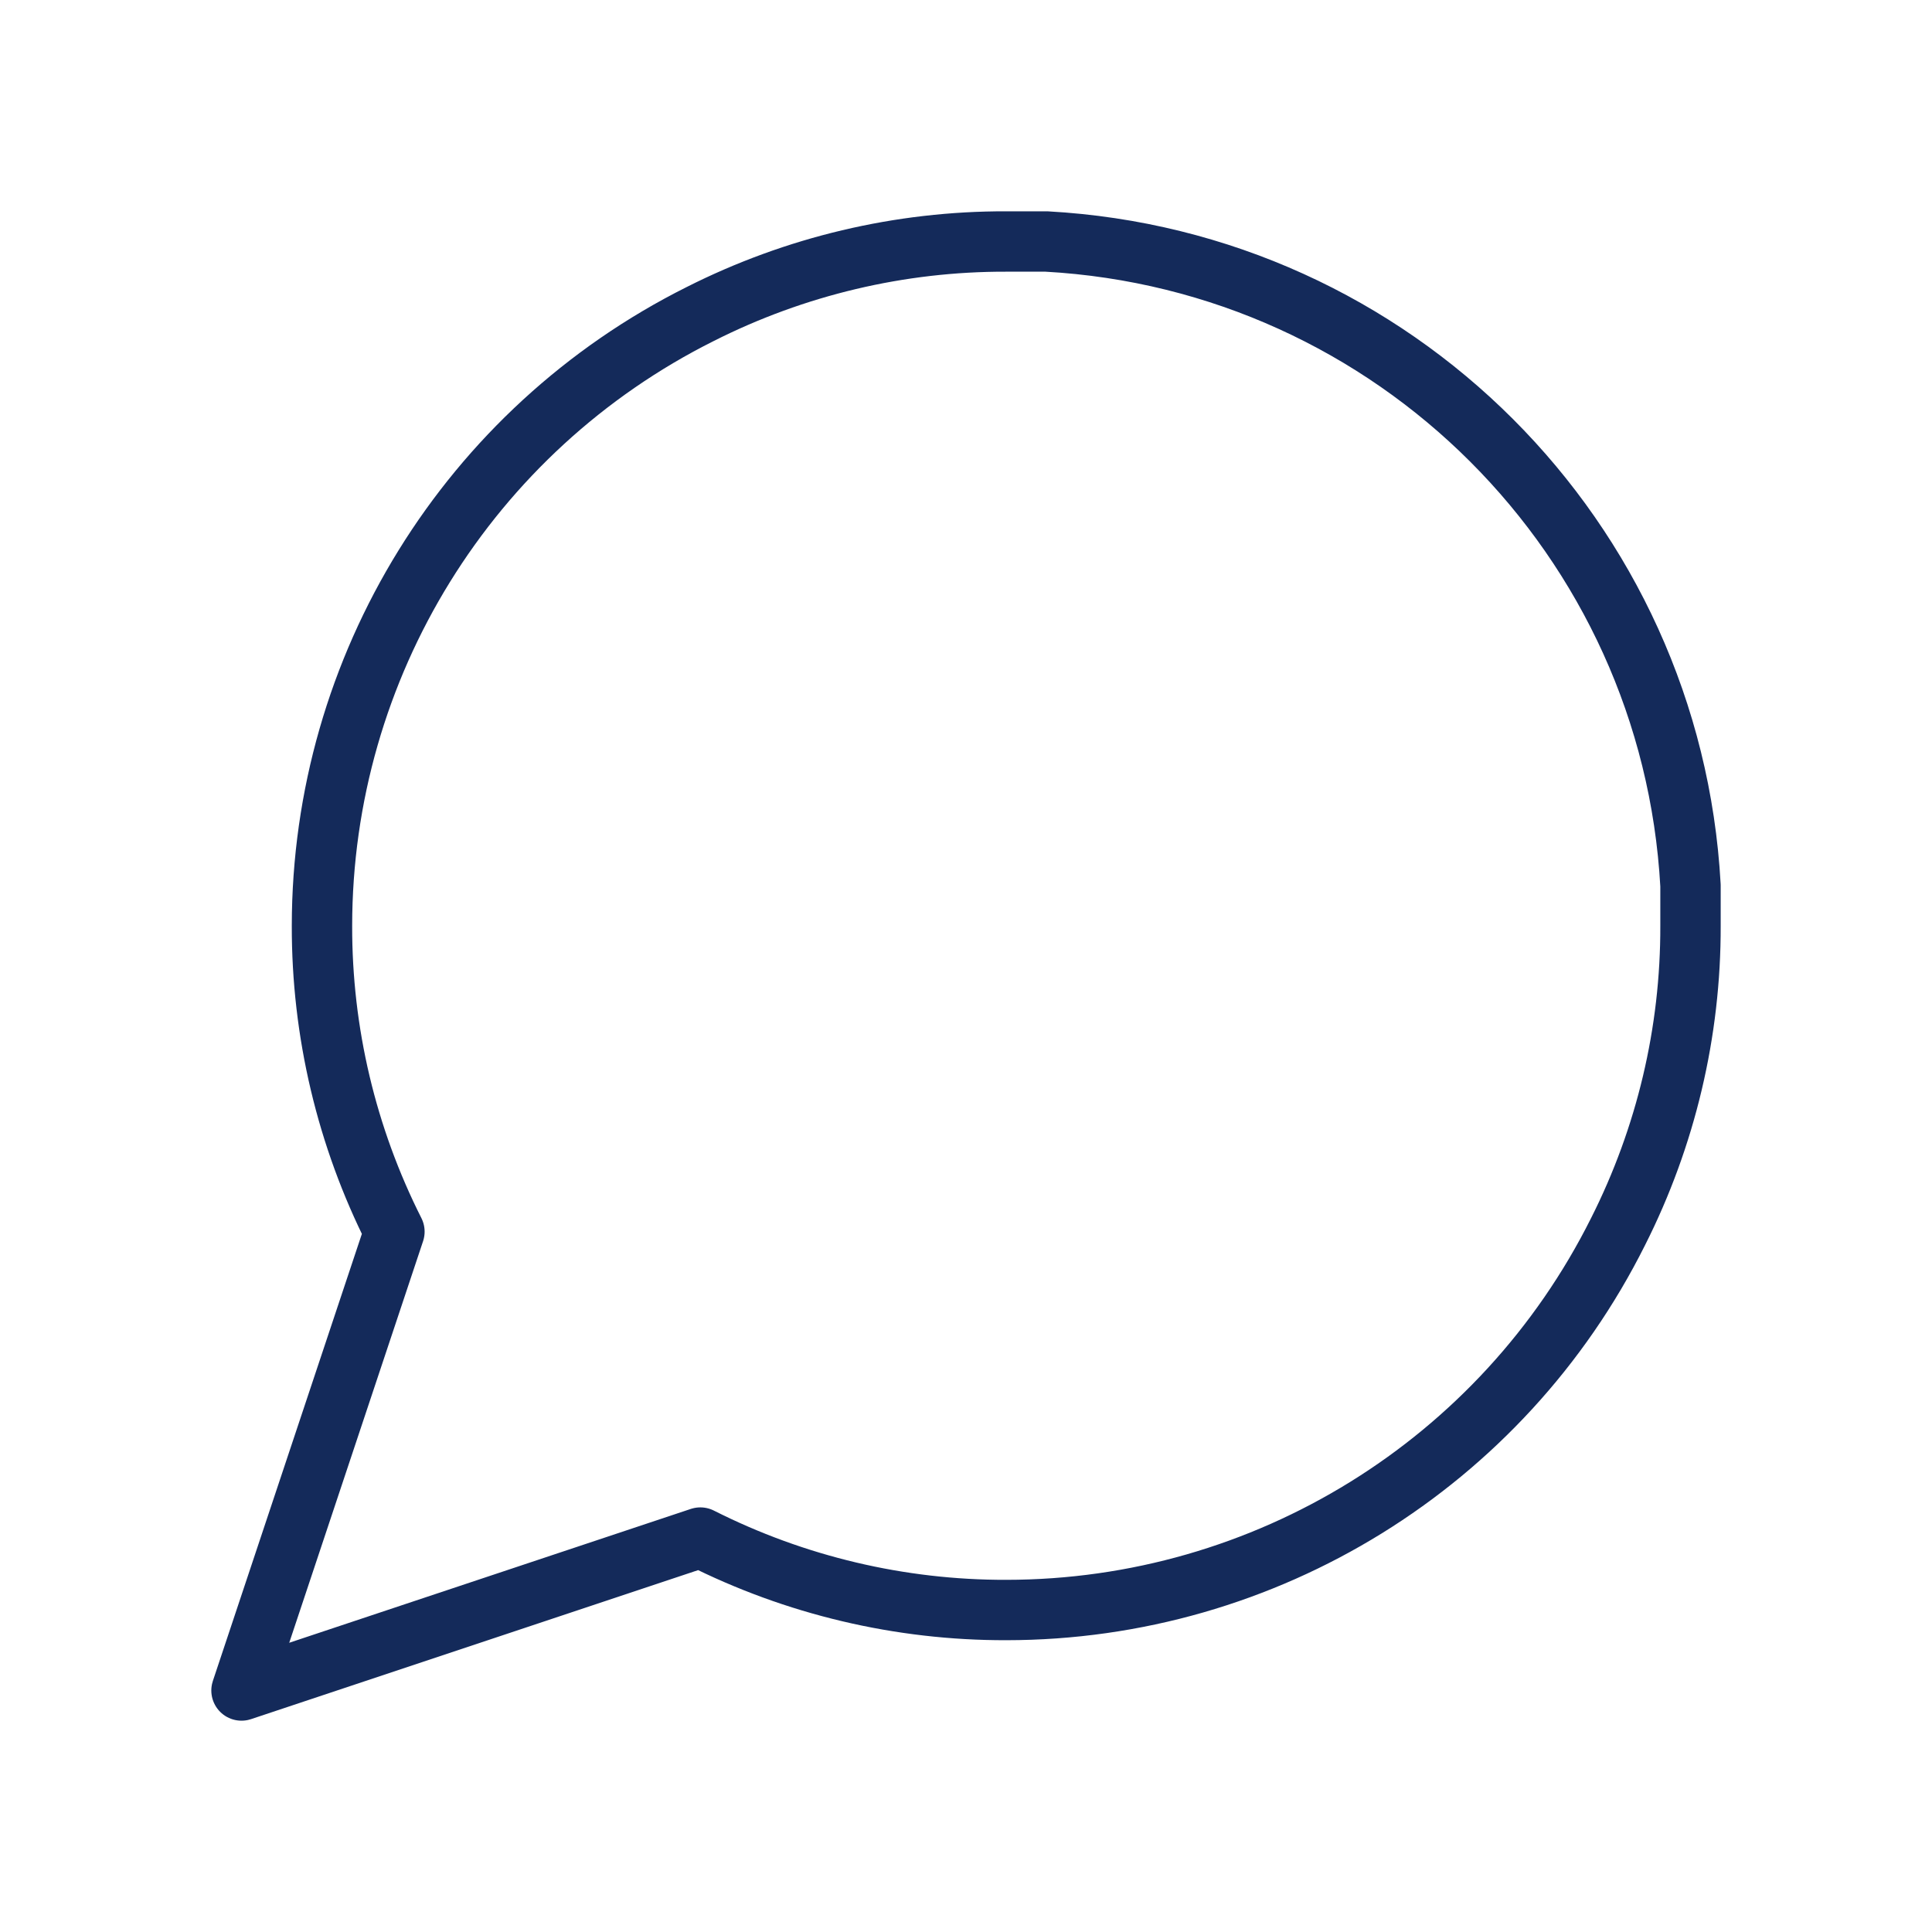
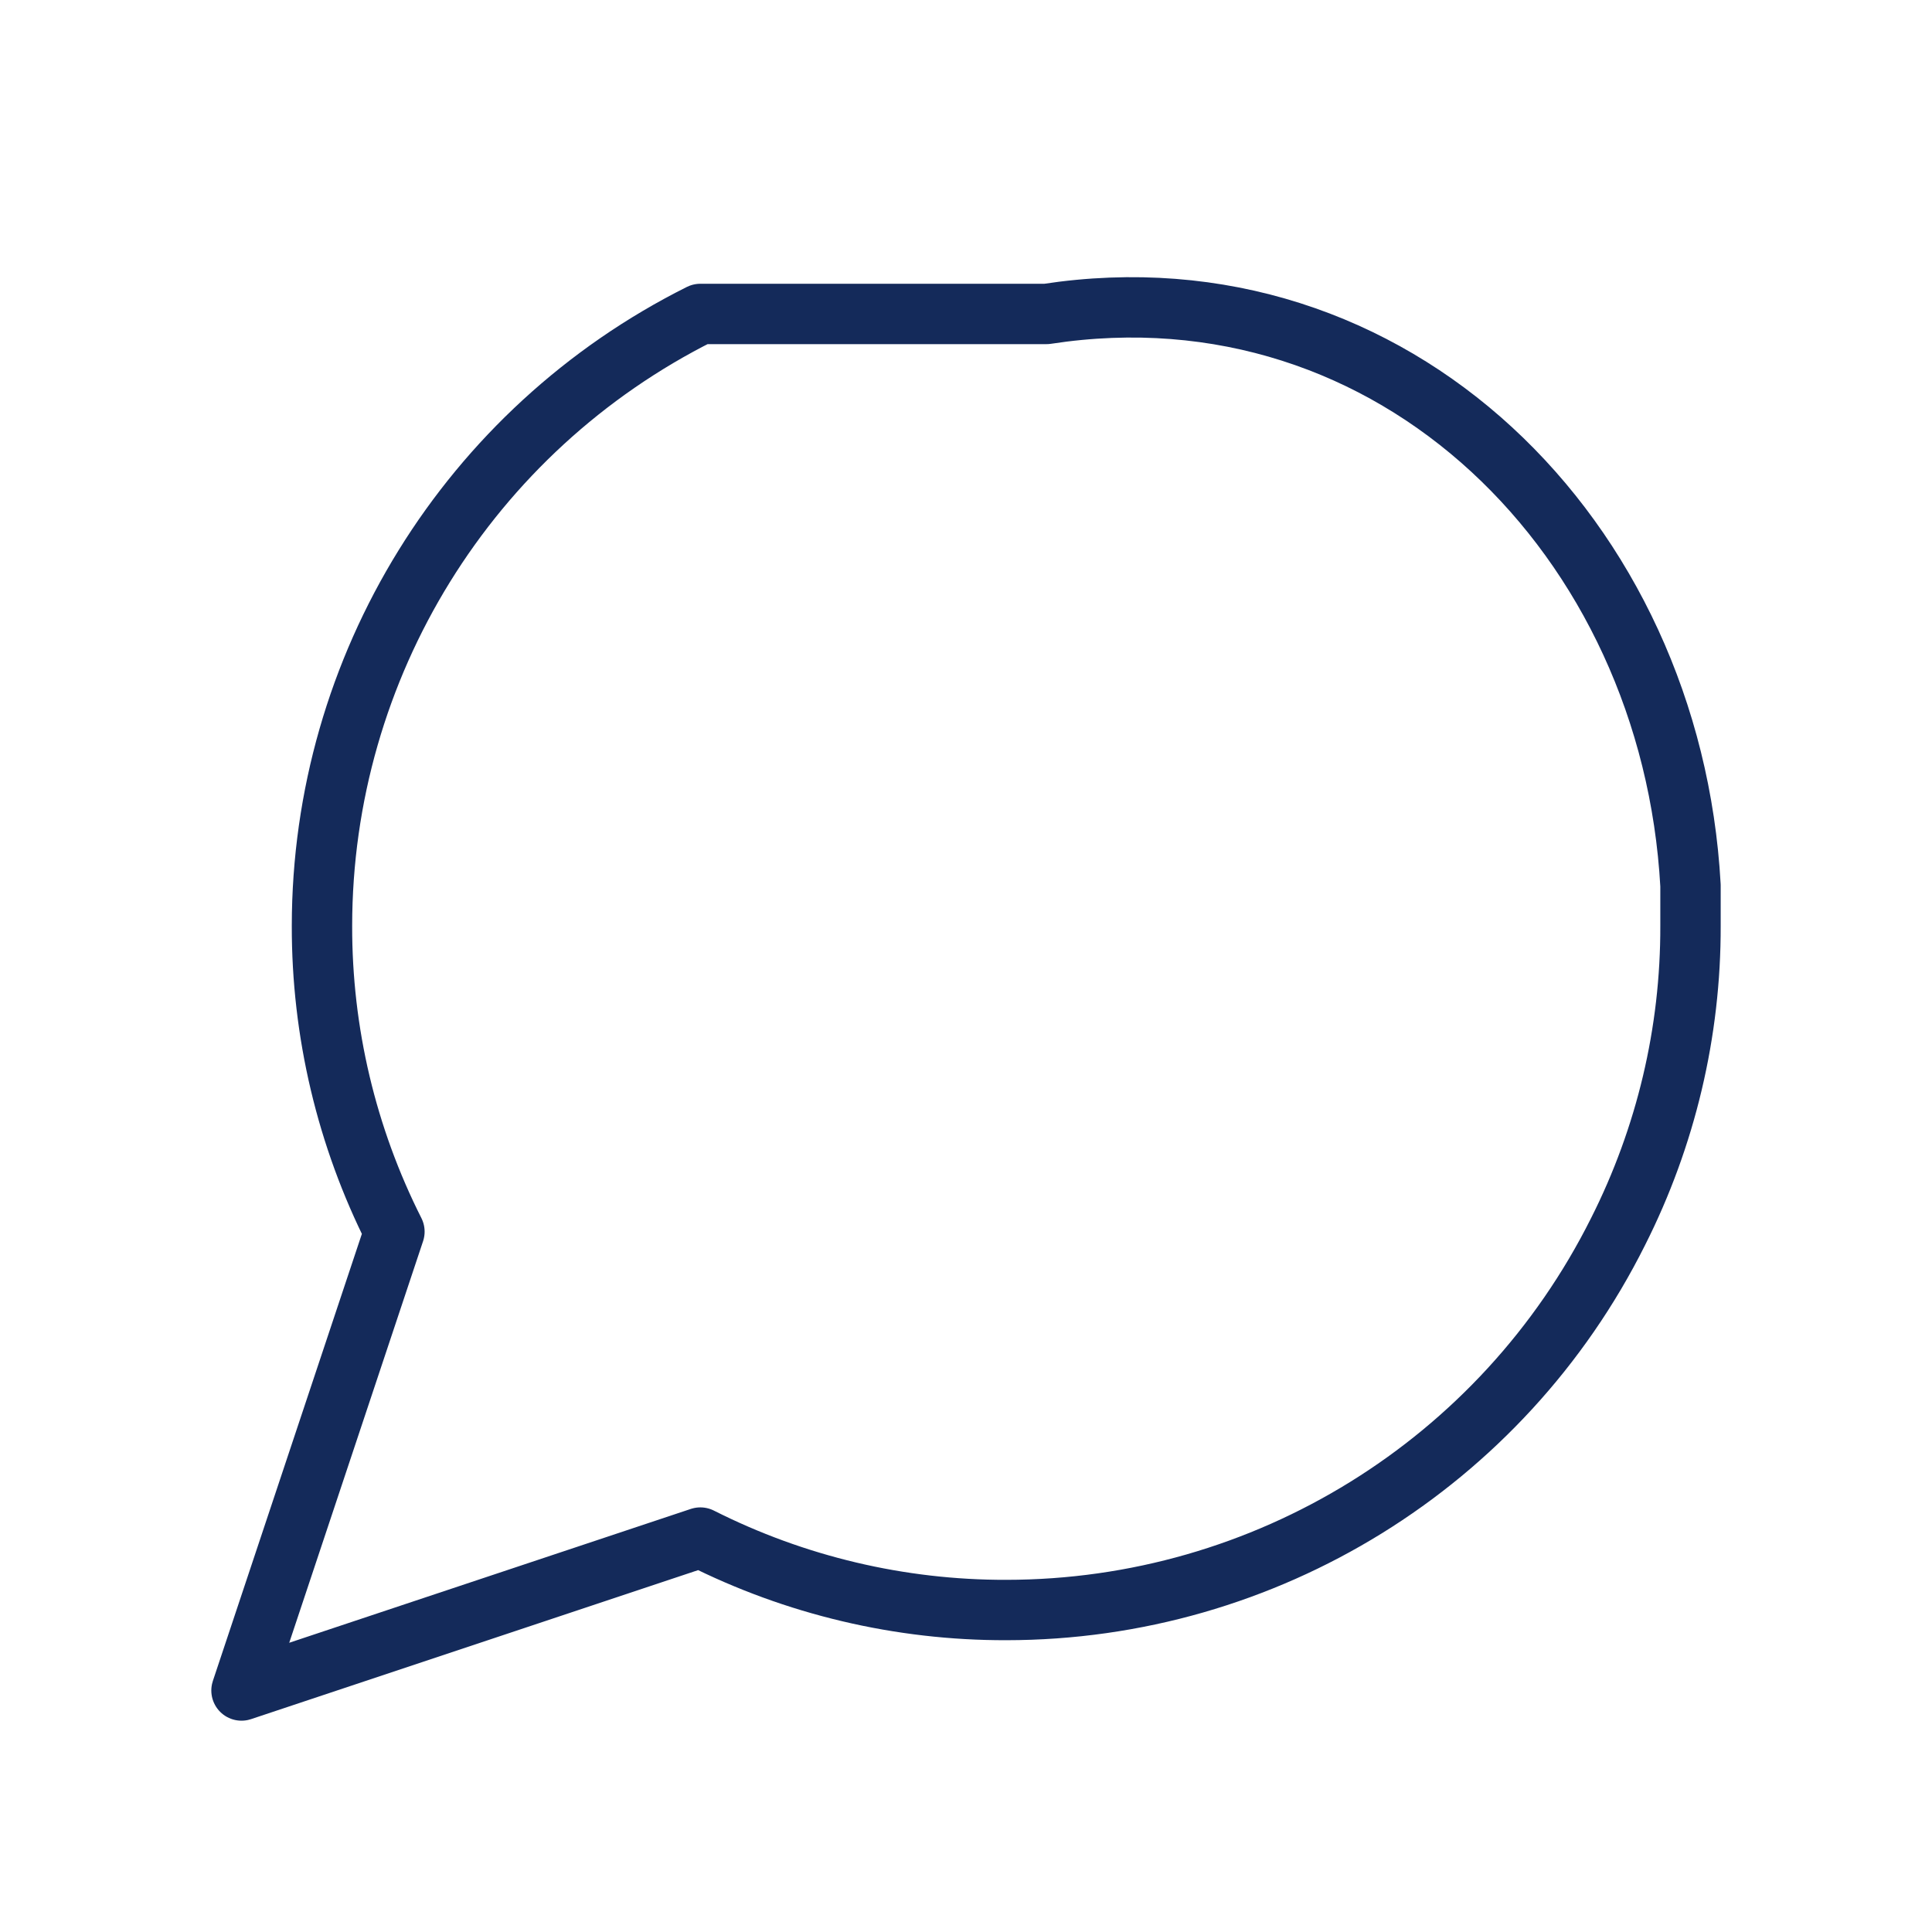
<svg xmlns="http://www.w3.org/2000/svg" width="32" height="32" viewBox="0 0 32 32" fill="none">
-   <path fill-rule="evenodd" clip-rule="evenodd" d="M28 15.333C28.005 17.093 27.593 18.829 26.8 20.4C24.881 24.239 20.959 26.665 16.667 26.667C14.907 26.671 13.171 26.26 11.6 25.467L4 28L6.533 20.4C5.74 18.829 5.329 17.093 5.333 15.333C5.335 11.041 7.761 7.119 11.6 5.2C13.171 4.407 14.907 3.995 16.667 4H17.333C23.088 4.317 27.683 8.912 28 14.667V15.333V15.333Z" stroke="#142A5A" stroke-linecap="round" stroke-linejoin="round" />
+   <path fill-rule="evenodd" clip-rule="evenodd" d="M28 15.333C28.005 17.093 27.593 18.829 26.8 20.4C24.881 24.239 20.959 26.665 16.667 26.667C14.907 26.671 13.171 26.26 11.6 25.467L4 28L6.533 20.4C5.74 18.829 5.329 17.093 5.333 15.333C5.335 11.041 7.761 7.119 11.6 5.2H17.333C23.088 4.317 27.683 8.912 28 14.667V15.333V15.333Z" stroke="#142A5A" stroke-linecap="round" stroke-linejoin="round" />
</svg>